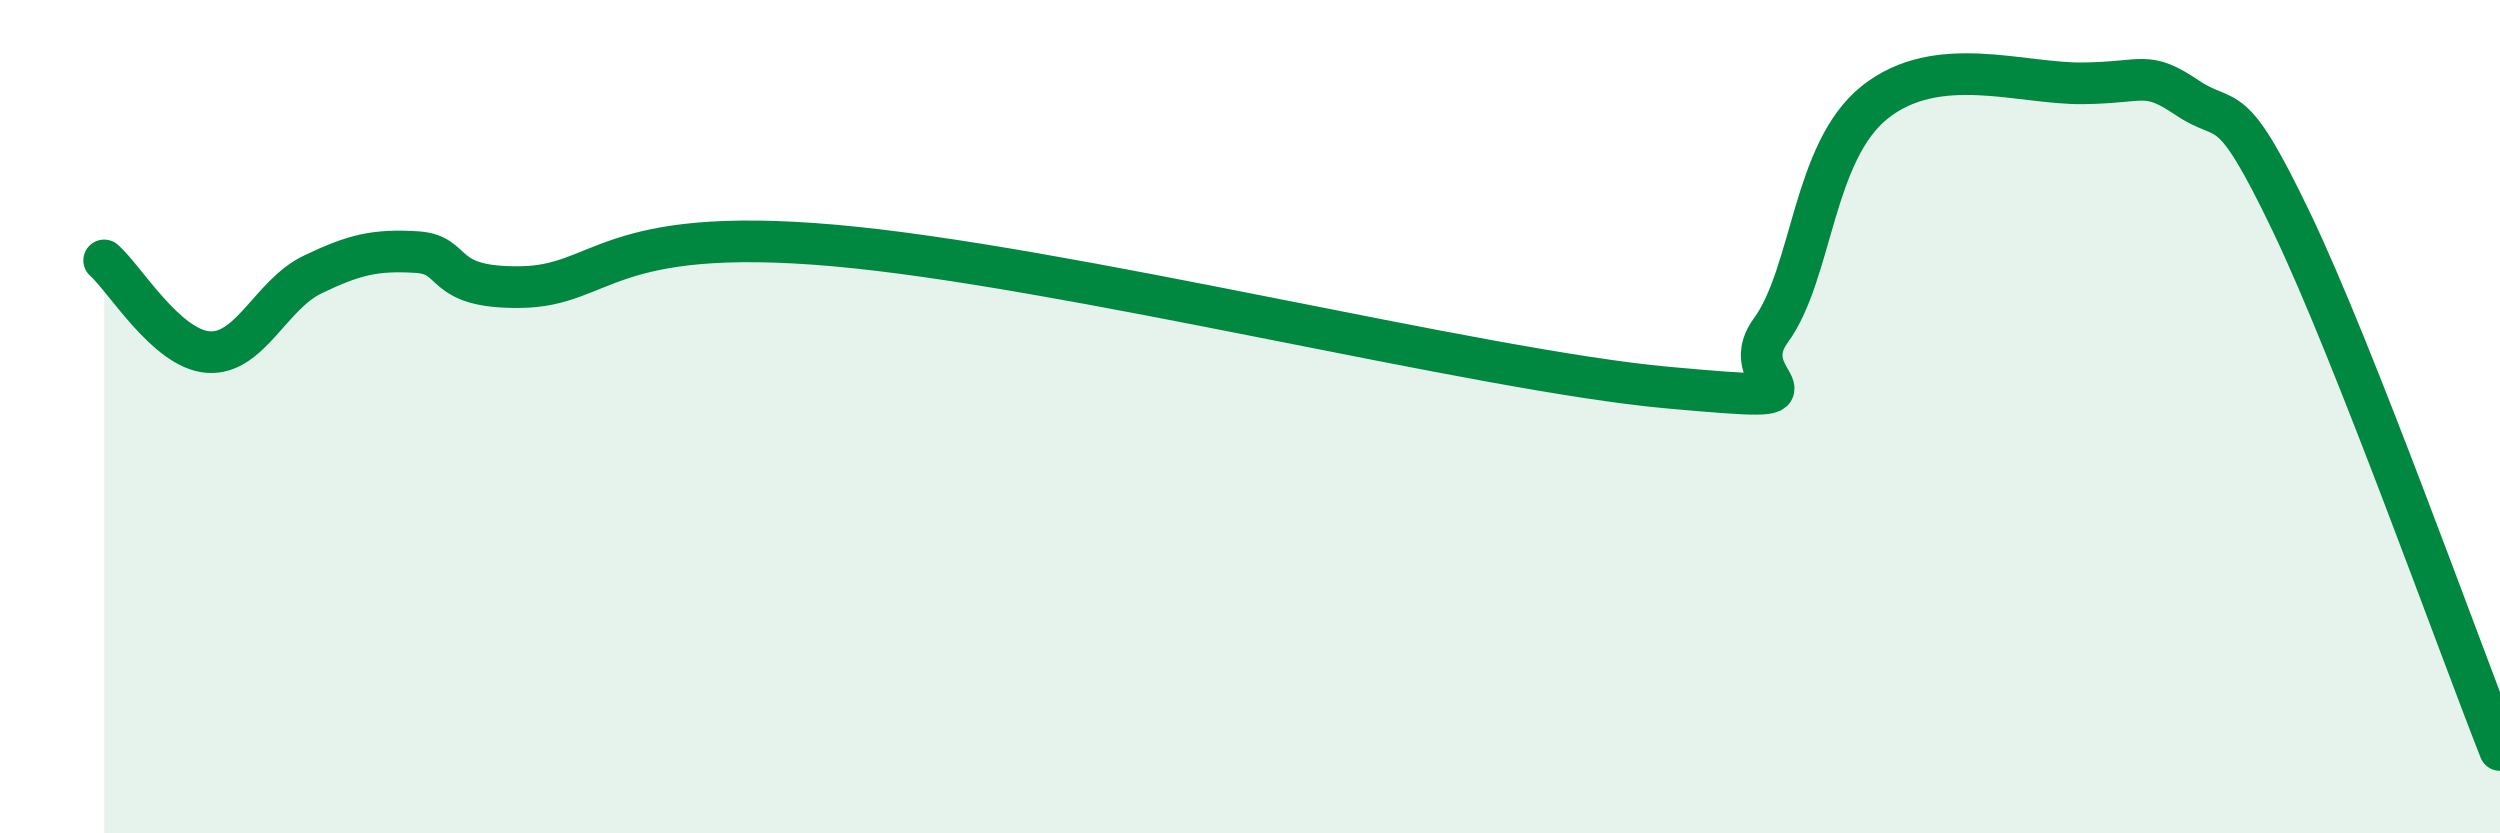
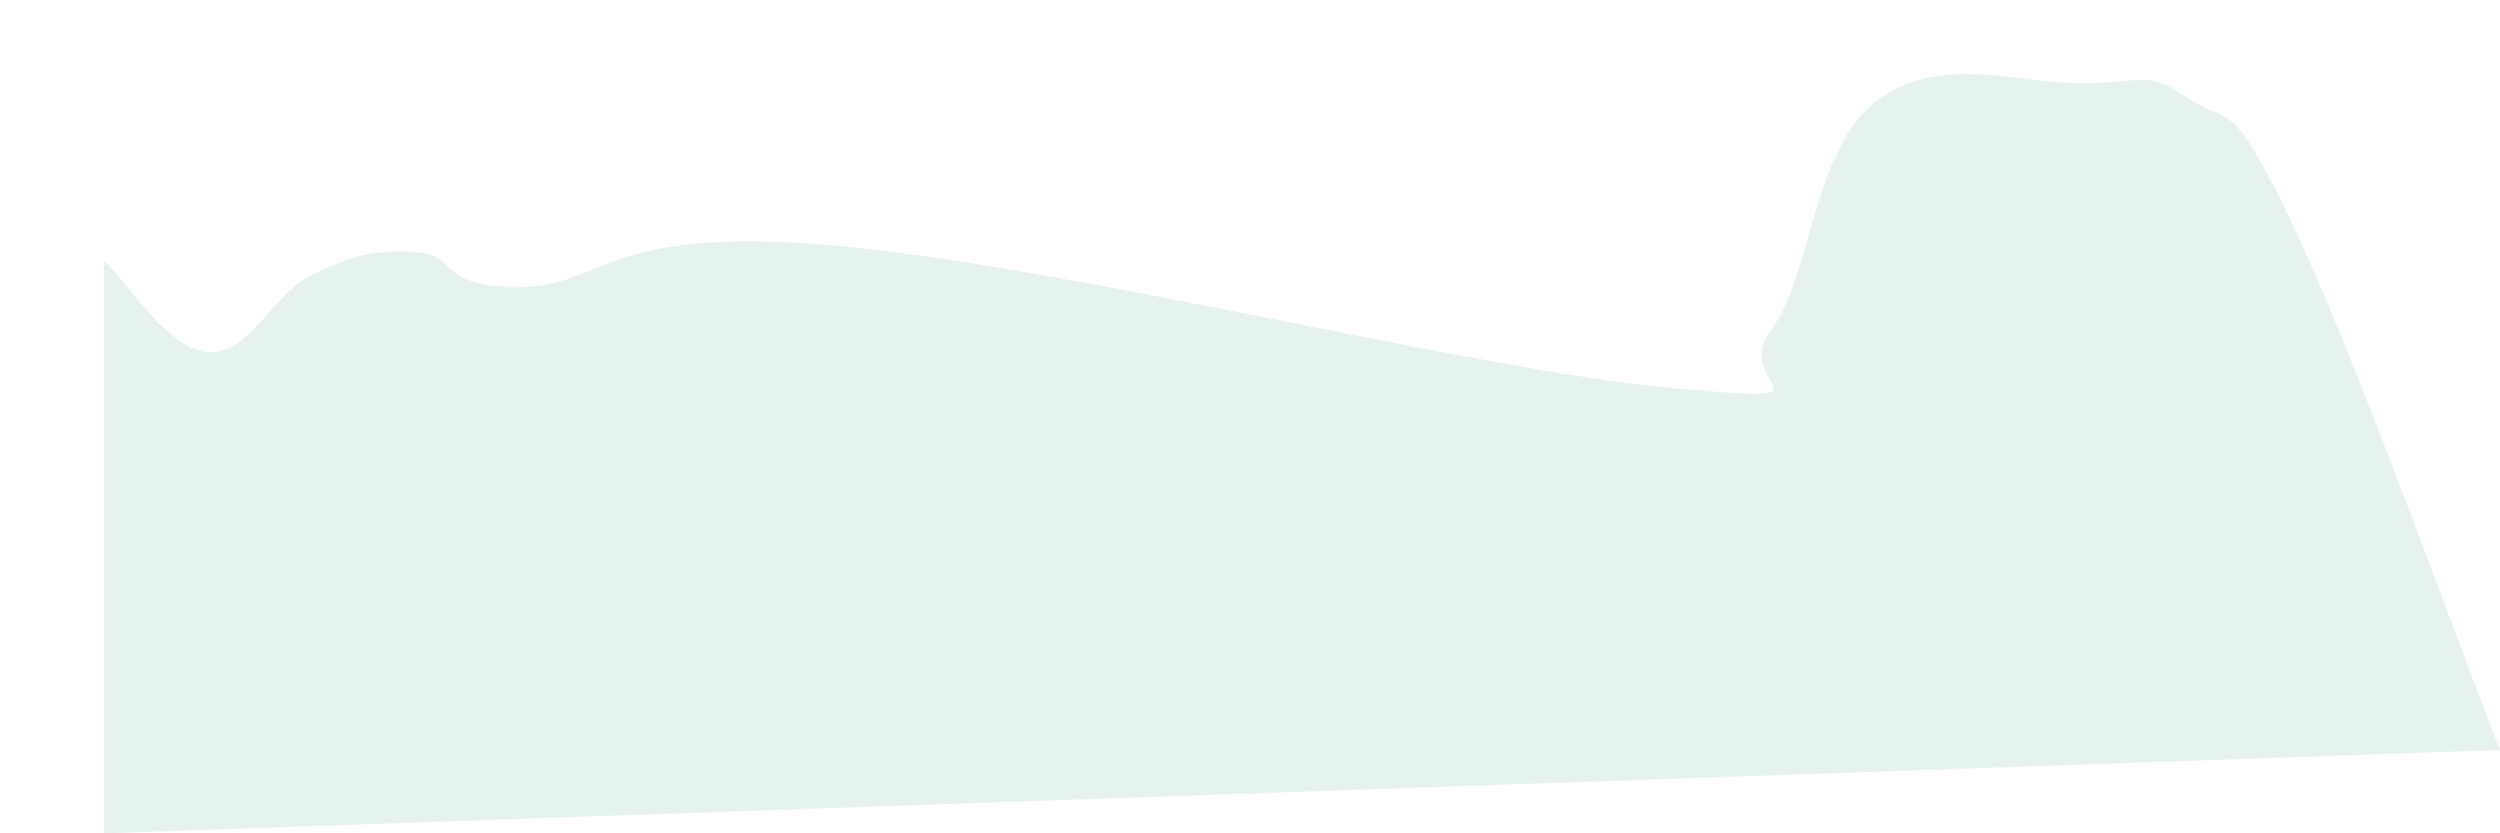
<svg xmlns="http://www.w3.org/2000/svg" width="60" height="20" viewBox="0 0 60 20">
-   <path d="M 2.5,6.25 C 3,6.69 4,8.38 5,8.45 C 6,8.52 6.5,7.07 7.5,6.59 C 8.5,6.11 9,5.99 10,6.05 C 11,6.11 10.5,6.92 12.5,6.89 C 14.5,6.86 14.5,5.41 20,5.89 C 25.5,6.37 35.5,8.89 40,9.3 C 44.5,9.71 41.5,9.3 42.5,7.93 C 43.5,6.56 43.5,3.64 45,2.45 C 46.5,1.26 48.5,2.02 50,2 C 51.5,1.98 51.5,1.68 52.5,2.35 C 53.5,3.02 53.5,2.21 55,5.34 C 56.5,8.47 59,15.47 60,18L60 20L2.5 20Z" fill="#008740" opacity="0.1" stroke-linecap="round" stroke-linejoin="round" />
-   <path d="M 2.5,6.25 C 3,6.69 4,8.38 5,8.45 C 6,8.52 6.5,7.07 7.5,6.59 C 8.5,6.11 9,5.99 10,6.05 C 11,6.11 10.5,6.92 12.5,6.89 C 14.5,6.86 14.5,5.41 20,5.89 C 25.5,6.37 35.5,8.89 40,9.3 C 44.5,9.71 41.5,9.3 42.5,7.93 C 43.5,6.56 43.5,3.64 45,2.45 C 46.5,1.26 48.5,2.02 50,2 C 51.5,1.98 51.5,1.68 52.5,2.35 C 53.5,3.02 53.5,2.21 55,5.34 C 56.5,8.47 59,15.47 60,18" stroke="#008740" stroke-width="1" fill="none" stroke-linecap="round" stroke-linejoin="round" />
+   <path d="M 2.5,6.25 C 3,6.69 4,8.38 5,8.45 C 6,8.52 6.5,7.07 7.5,6.59 C 8.5,6.11 9,5.99 10,6.05 C 11,6.11 10.5,6.92 12.5,6.89 C 14.5,6.86 14.5,5.41 20,5.89 C 25.5,6.37 35.5,8.89 40,9.3 C 44.5,9.71 41.5,9.3 42.5,7.93 C 43.5,6.56 43.5,3.64 45,2.45 C 46.5,1.26 48.5,2.02 50,2 C 51.5,1.98 51.5,1.68 52.5,2.35 C 53.5,3.02 53.5,2.21 55,5.34 C 56.5,8.47 59,15.47 60,18L2.5 20Z" fill="#008740" opacity="0.1" stroke-linecap="round" stroke-linejoin="round" />
</svg>